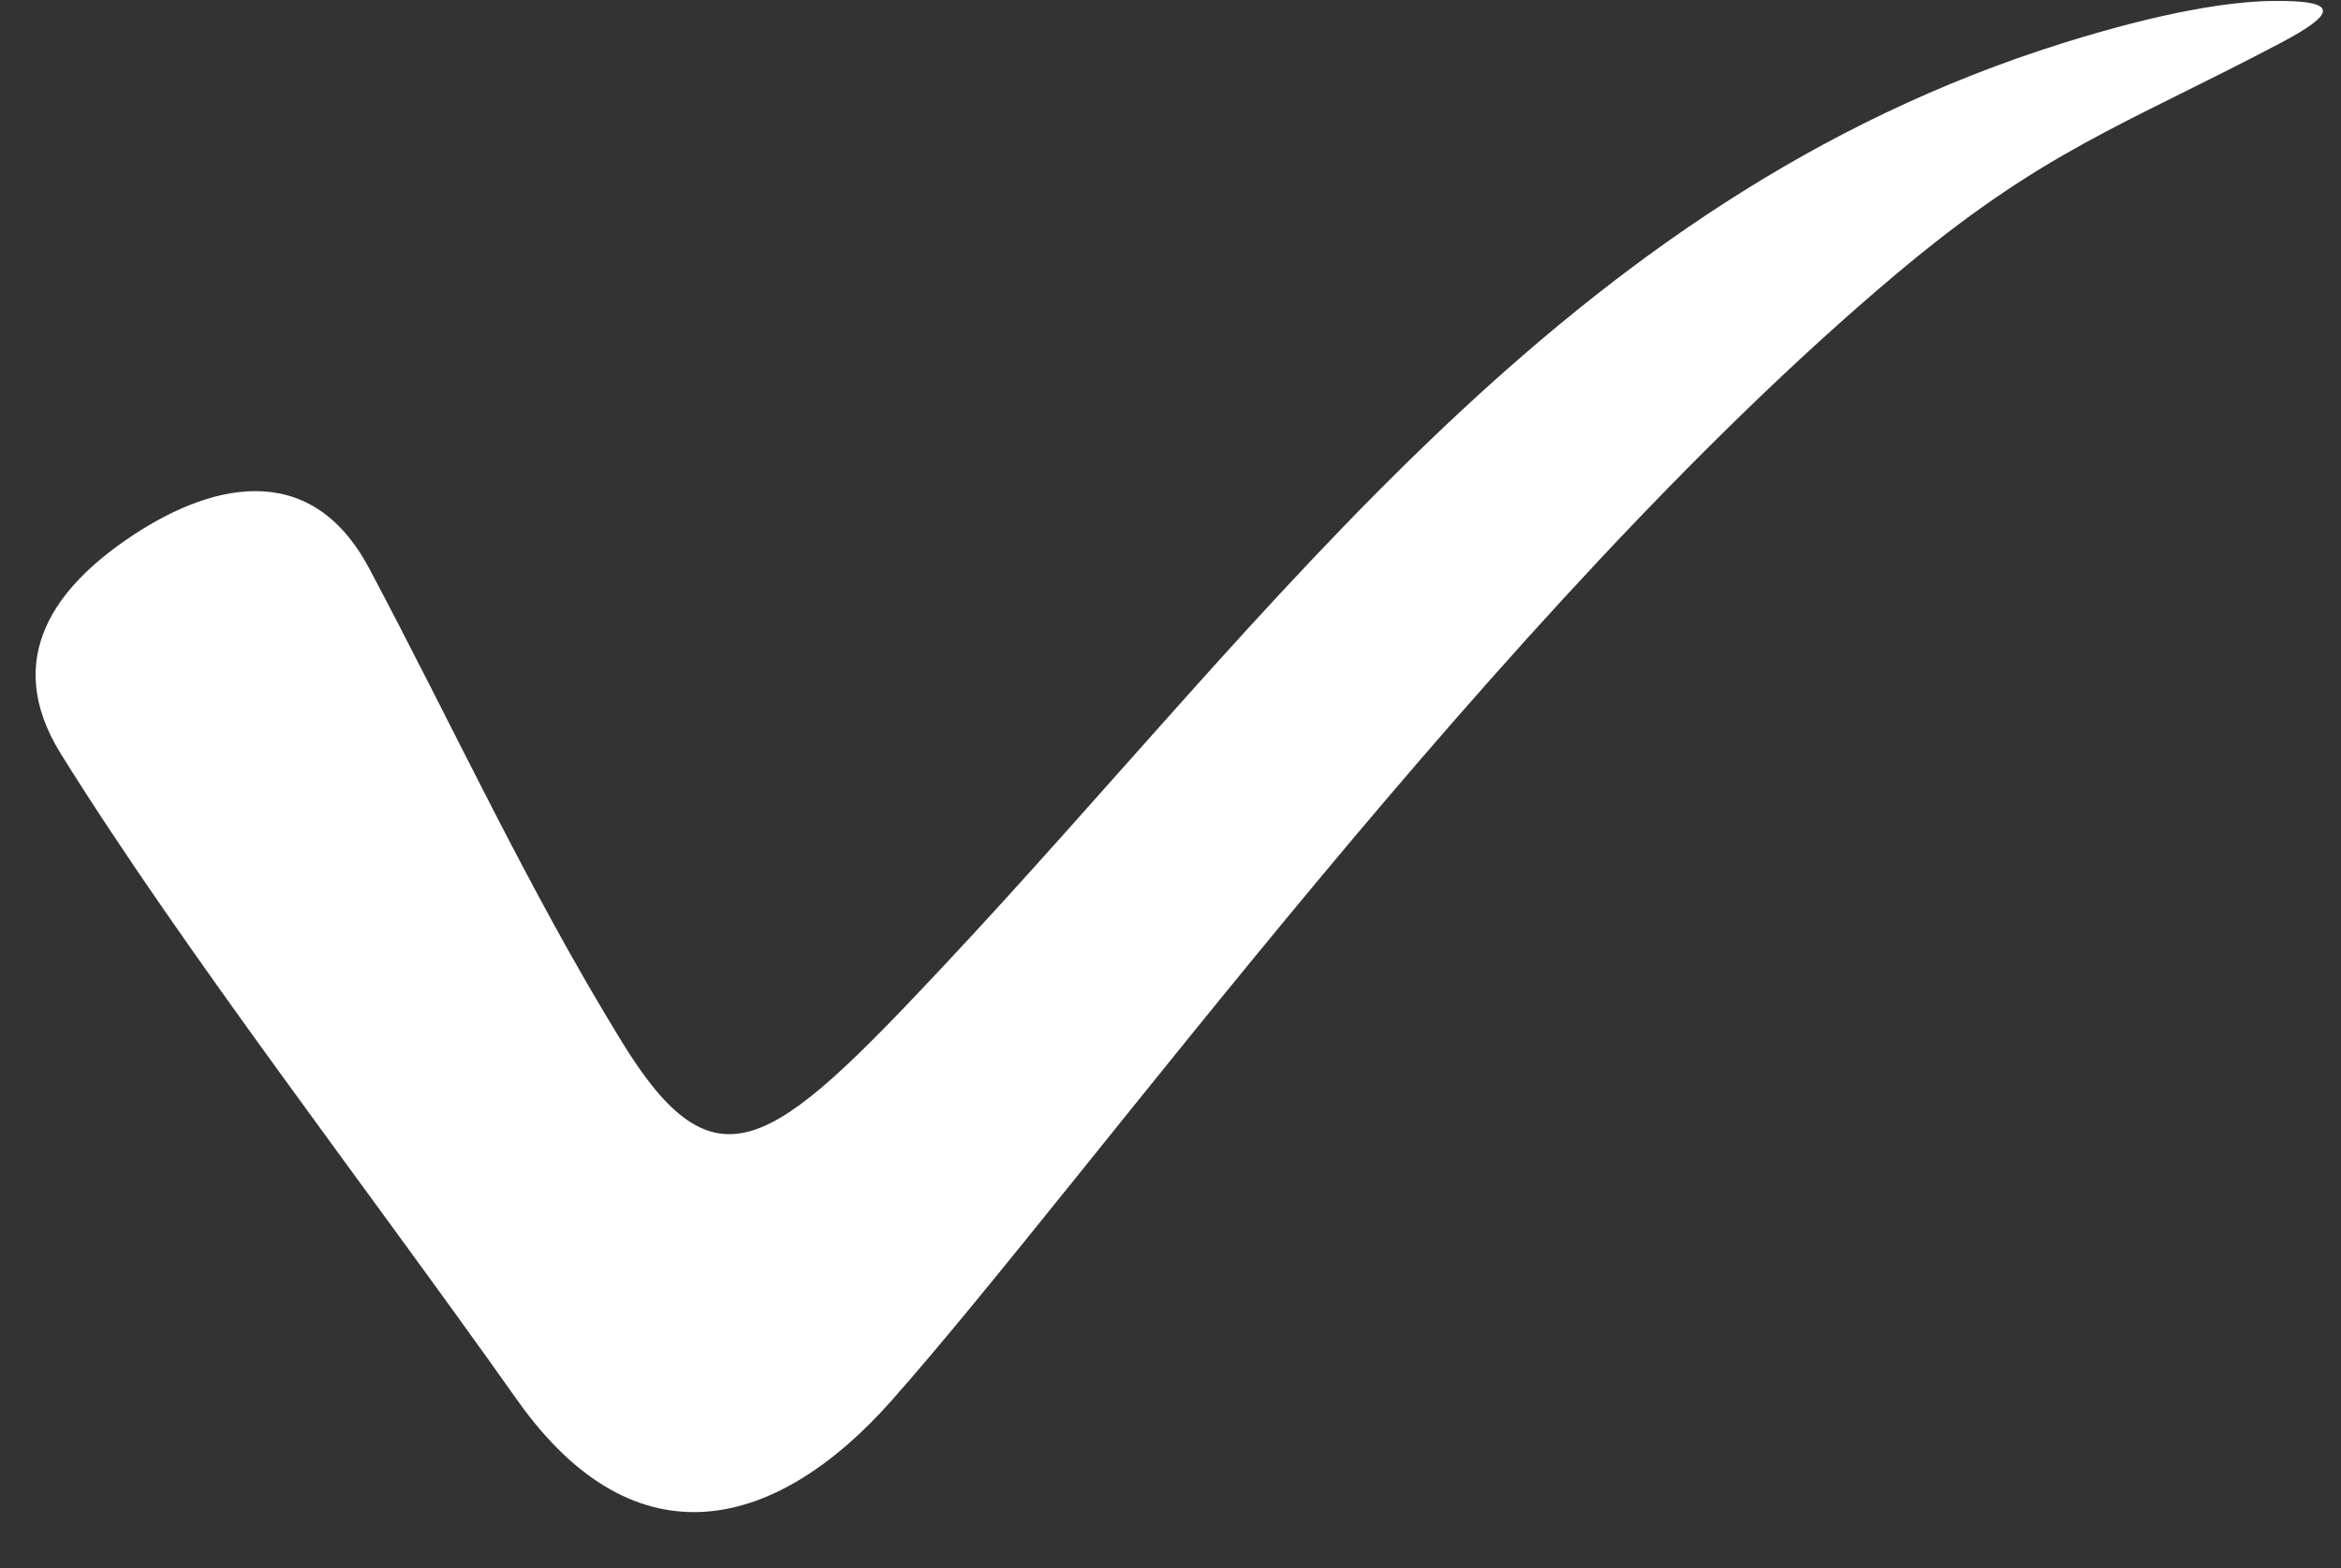
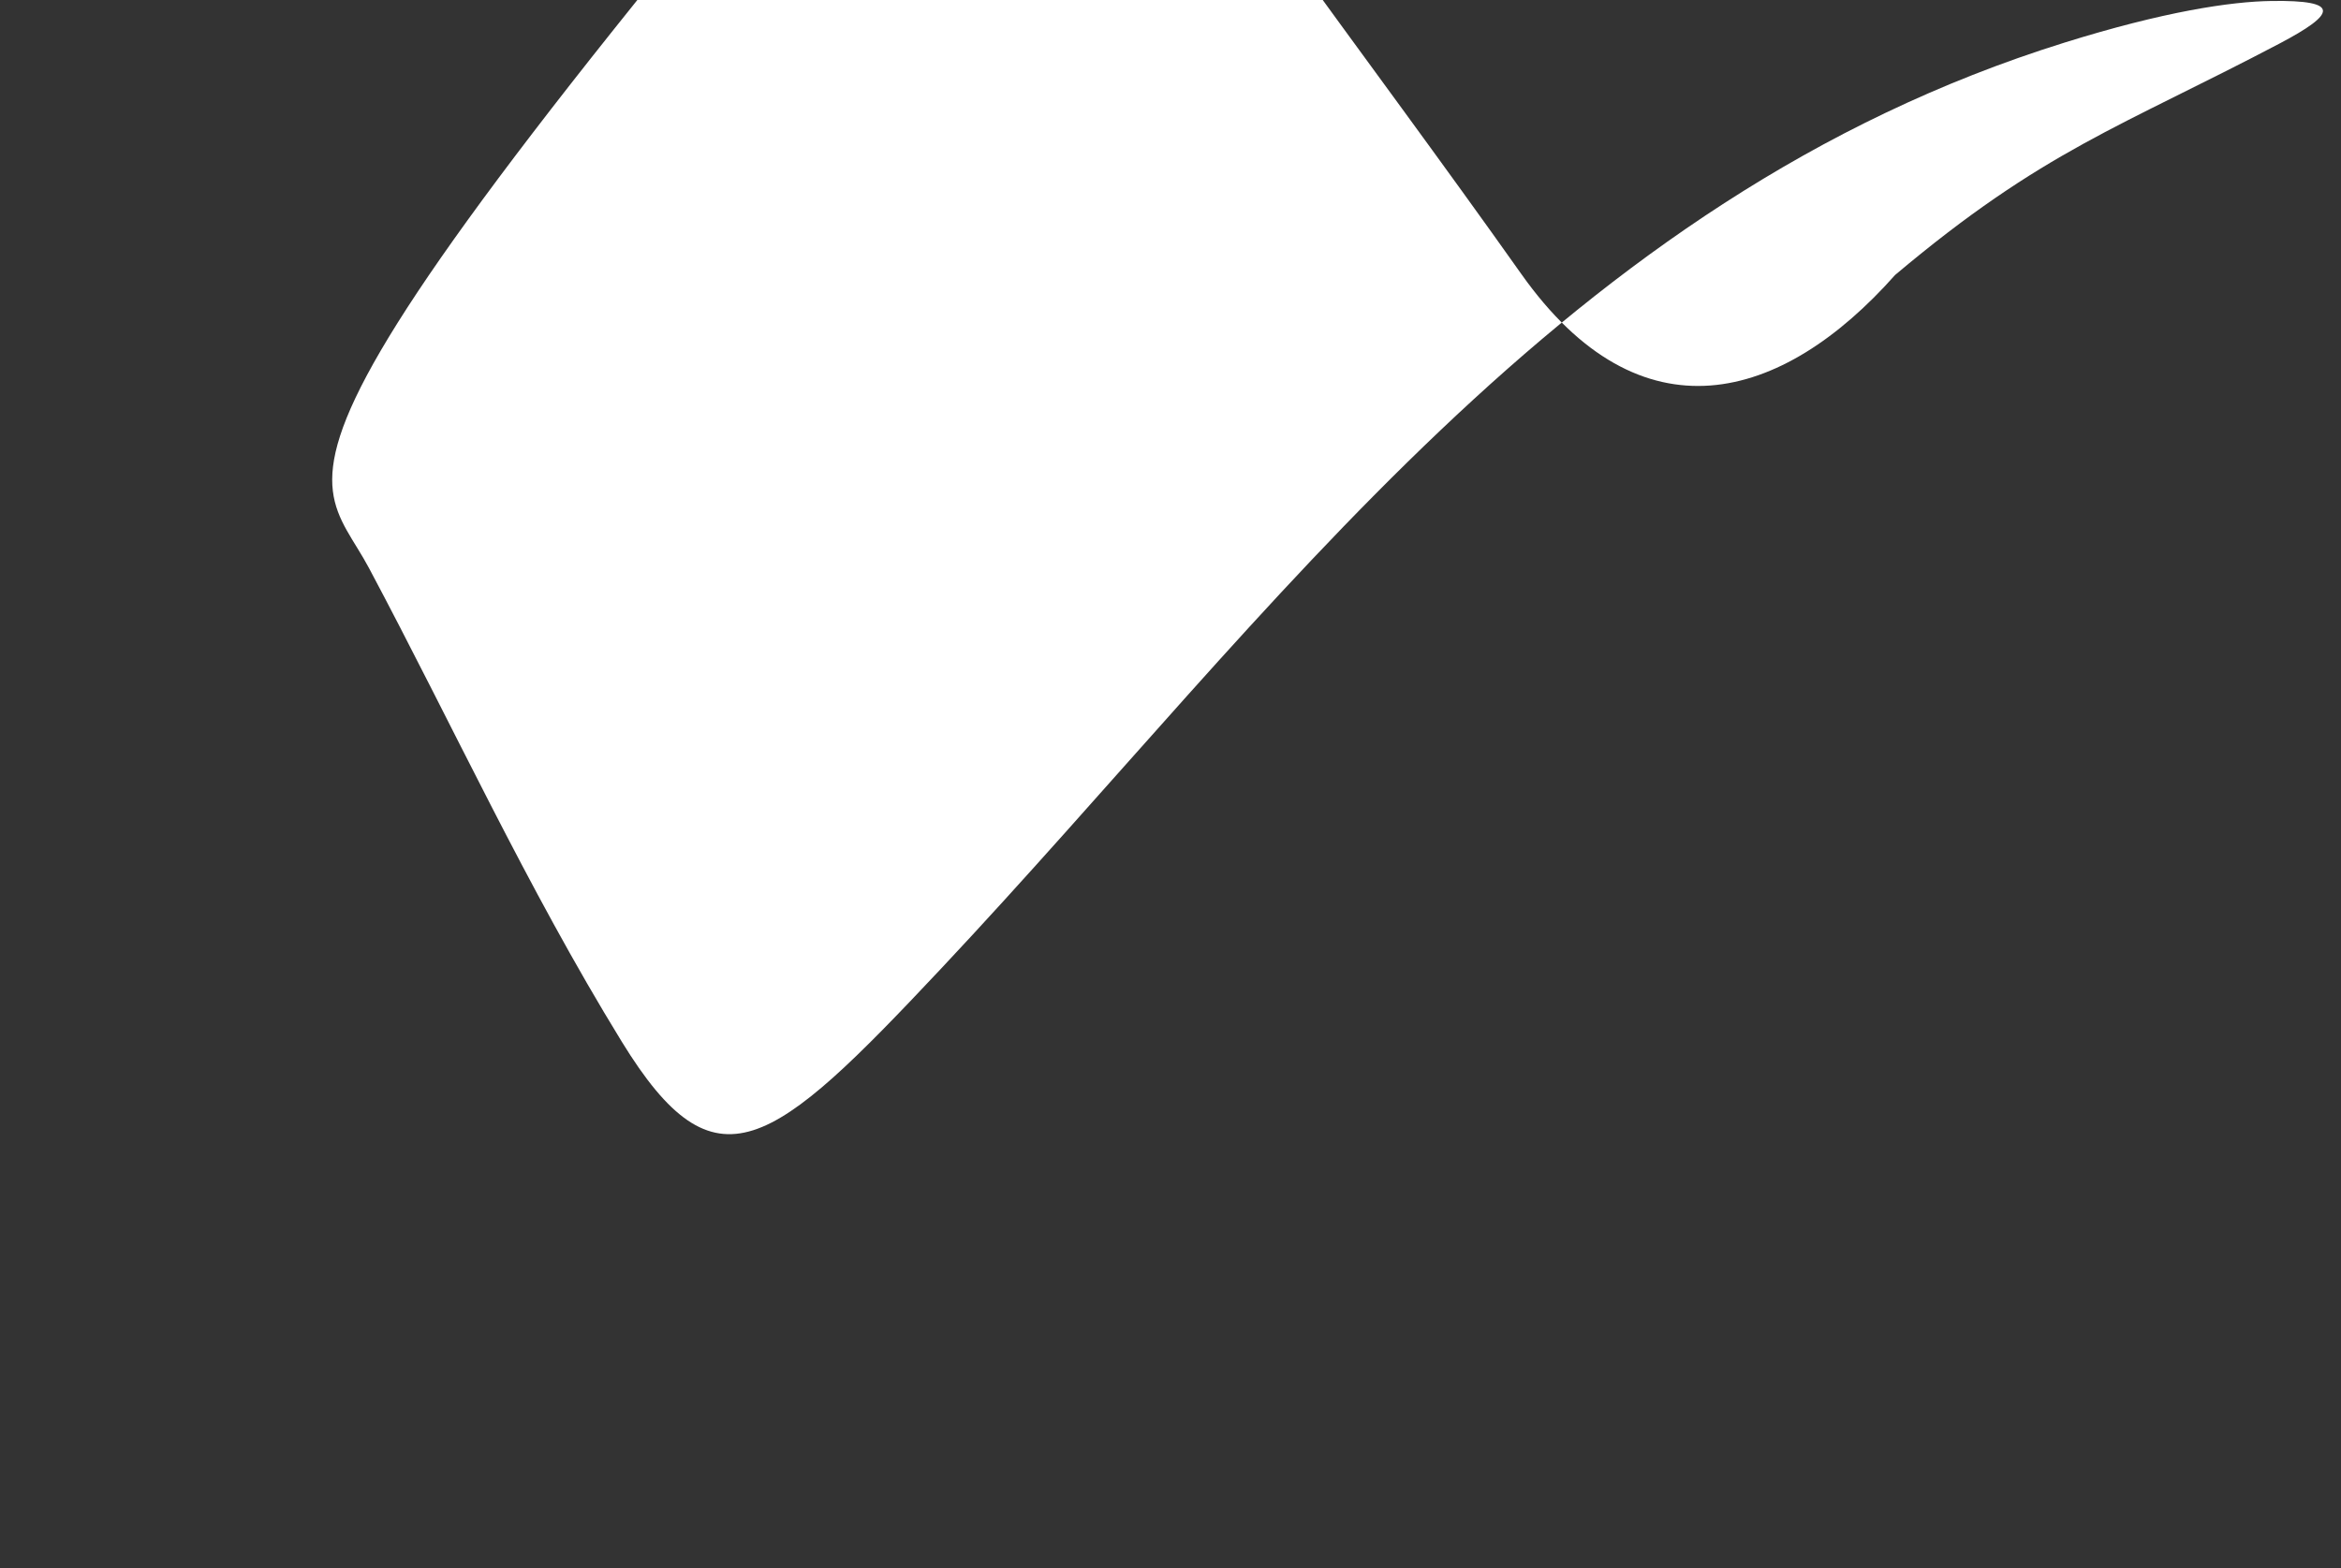
<svg xmlns="http://www.w3.org/2000/svg" fill="#000000" height="1926" preserveAspectRatio="xMidYMid meet" version="1" viewBox="52.3 571.0 2873.9 1926.0" width="2873.9" zoomAndPan="magnify">
  <rect x="52.3" y="571.0" width="2873.9" height="1926.0" fill="#333333" stroke="none" />
  <g id="change1_1">
-     <path clip-rule="evenodd" d="M505.32,1268.66c103.49,194.35,192.96,390.47,310.34,581.6 c115.45,187.99,183.91,131.75,391.86-89.7c412.03-438.72,762.88-944.88,1379.05-1137.19c121.92-38.06,203.86-50.5,254.59-51.18 c85-1.15,79.45,15.48,9.63,52.24c-194.91,102.54-290.16,131.08-471.98,284.22c-485.87,409.25-990.77,1110.21-1232.57,1382.92 c-139.11,156.9-312.67,205.42-458.85-1.1c-190.29-268.83-409.8-551.89-560.19-793.39c-74.91-120.32-1.8-206.96,80.79-263.75 C305.78,1166.06,431.98,1130.88,505.32,1268.66L505.32,1268.66z" fill="#ffffff" fill-rule="evenodd" />
+     <path clip-rule="evenodd" d="M505.32,1268.66c103.49,194.35,192.96,390.47,310.34,581.6 c115.45,187.99,183.91,131.75,391.86-89.7c412.03-438.72,762.88-944.88,1379.05-1137.19c121.92-38.06,203.86-50.5,254.59-51.18 c85-1.15,79.45,15.48,9.63,52.24c-194.91,102.54-290.16,131.08-471.98,284.22c-139.11,156.9-312.67,205.42-458.85-1.1c-190.29-268.83-409.8-551.89-560.19-793.39c-74.91-120.32-1.8-206.96,80.79-263.75 C305.78,1166.06,431.98,1130.88,505.32,1268.66L505.32,1268.66z" fill="#ffffff" fill-rule="evenodd" />
  </g>
</svg>